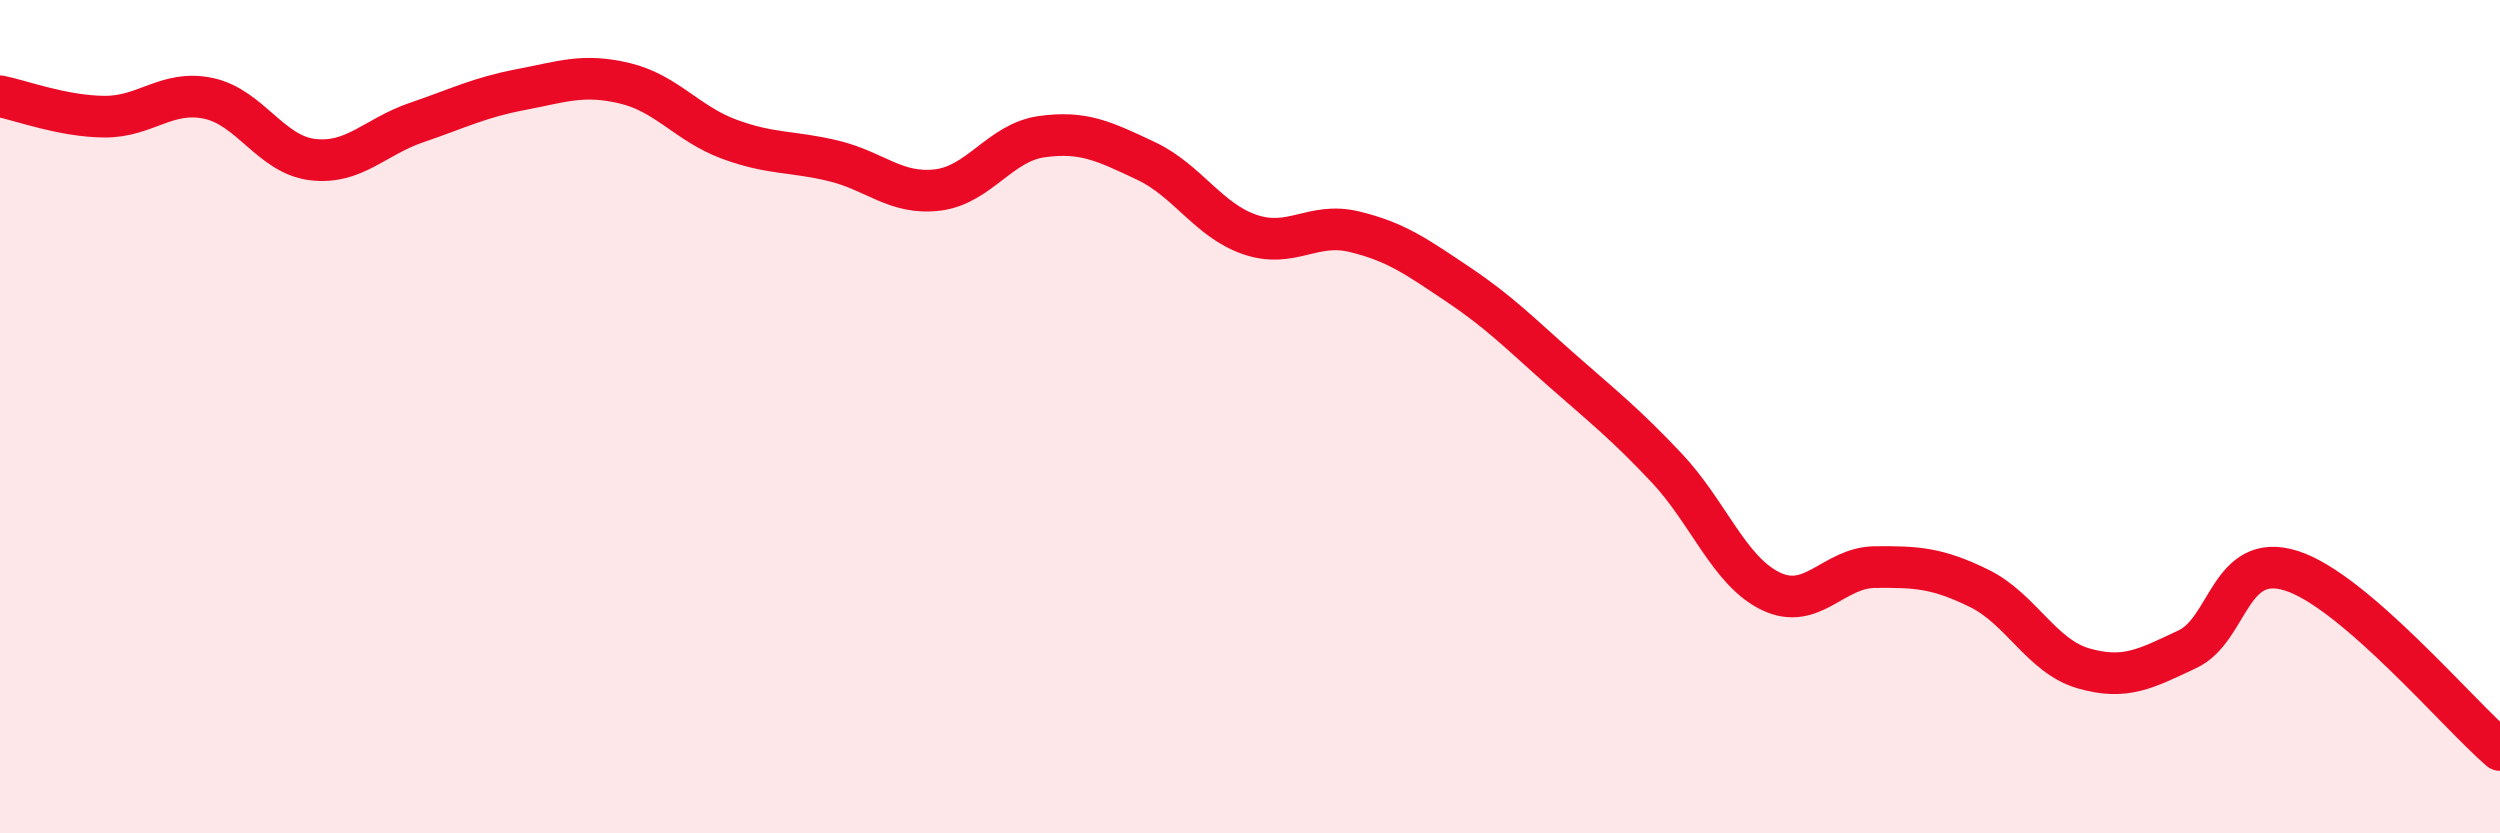
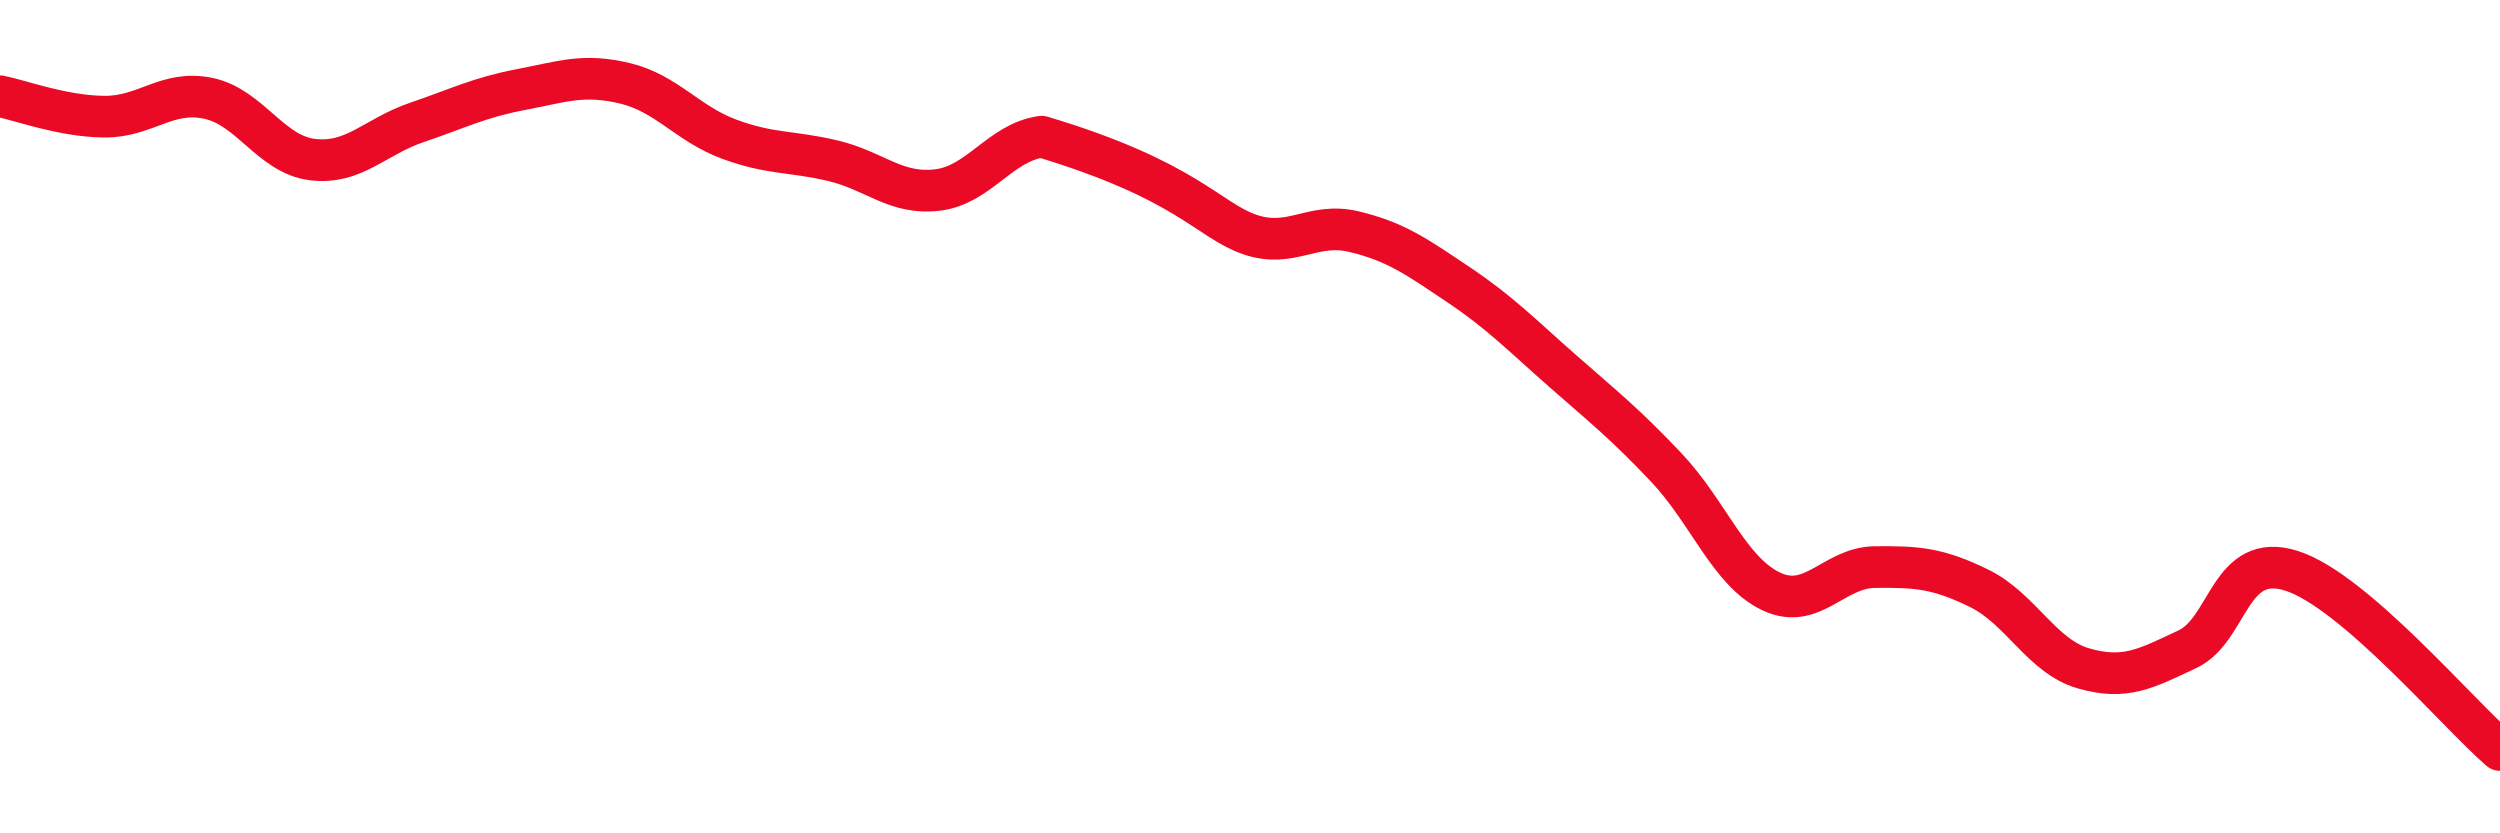
<svg xmlns="http://www.w3.org/2000/svg" width="60" height="20" viewBox="0 0 60 20">
-   <path d="M 0,2.31 C 0.5,2.41 1.5,2.79 2.5,2.8 C 3.5,2.81 4,2.15 5,2.36 C 6,2.57 6.5,3.71 7.5,3.83 C 8.5,3.95 9,3.28 10,2.94 C 11,2.6 11.5,2.34 12.5,2.15 C 13.5,1.96 14,1.76 15,2 C 16,2.24 16.5,2.97 17.5,3.34 C 18.5,3.71 19,3.62 20,3.86 C 21,4.1 21.5,4.68 22.5,4.56 C 23.5,4.44 24,3.42 25,3.28 C 26,3.14 26.5,3.39 27.5,3.86 C 28.5,4.33 29,5.29 30,5.63 C 31,5.97 31.5,5.32 32.5,5.56 C 33.5,5.8 34,6.16 35,6.83 C 36,7.5 36.5,8.02 37.5,8.9 C 38.5,9.78 39,10.17 40,11.23 C 41,12.29 41.5,13.71 42.5,14.19 C 43.5,14.67 44,13.62 45,13.61 C 46,13.6 46.5,13.63 47.5,14.12 C 48.5,14.61 49,15.75 50,16.04 C 51,16.33 51.5,16.05 52.5,15.58 C 53.5,15.11 53.5,13.22 55,13.7 C 56.5,14.18 59,17.14 60,18L60 20L0 20Z" fill="#EB0A25" opacity="0.1" stroke-linecap="round" stroke-linejoin="round" />
-   <path d="M 0,2.31 C 0.5,2.41 1.5,2.79 2.5,2.8 C 3.5,2.81 4,2.15 5,2.36 C 6,2.57 6.5,3.71 7.5,3.83 C 8.5,3.95 9,3.28 10,2.94 C 11,2.6 11.5,2.34 12.5,2.15 C 13.5,1.96 14,1.76 15,2 C 16,2.24 16.5,2.97 17.5,3.34 C 18.5,3.71 19,3.62 20,3.86 C 21,4.1 21.5,4.68 22.5,4.56 C 23.5,4.44 24,3.42 25,3.28 C 26,3.14 26.5,3.39 27.5,3.86 C 28.5,4.33 29,5.29 30,5.63 C 31,5.97 31.5,5.32 32.5,5.56 C 33.5,5.8 34,6.16 35,6.83 C 36,7.5 36.5,8.02 37.5,8.9 C 38.5,9.78 39,10.17 40,11.23 C 41,12.29 41.5,13.71 42.5,14.19 C 43.5,14.67 44,13.62 45,13.61 C 46,13.6 46.5,13.63 47.5,14.12 C 48.5,14.61 49,15.75 50,16.04 C 51,16.33 51.5,16.05 52.5,15.58 C 53.5,15.11 53.5,13.22 55,13.7 C 56.5,14.18 59,17.14 60,18" stroke="#EB0A25" stroke-width="1" fill="none" stroke-linecap="round" stroke-linejoin="round" />
+   <path d="M 0,2.31 C 0.5,2.41 1.5,2.79 2.5,2.8 C 3.5,2.81 4,2.15 5,2.36 C 6,2.57 6.5,3.71 7.5,3.83 C 8.5,3.95 9,3.28 10,2.94 C 11,2.6 11.5,2.34 12.5,2.15 C 13.5,1.96 14,1.76 15,2 C 16,2.24 16.5,2.97 17.5,3.34 C 18.5,3.71 19,3.62 20,3.86 C 21,4.1 21.5,4.68 22.5,4.56 C 23.5,4.44 24,3.42 25,3.28 C 28.5,4.33 29,5.29 30,5.63 C 31,5.97 31.5,5.32 32.5,5.56 C 33.5,5.8 34,6.16 35,6.83 C 36,7.5 36.5,8.02 37.5,8.9 C 38.5,9.78 39,10.17 40,11.23 C 41,12.29 41.5,13.71 42.5,14.19 C 43.5,14.67 44,13.62 45,13.61 C 46,13.6 46.5,13.63 47.5,14.12 C 48.5,14.61 49,15.75 50,16.04 C 51,16.33 51.5,16.05 52.5,15.58 C 53.5,15.11 53.5,13.22 55,13.7 C 56.5,14.18 59,17.14 60,18" stroke="#EB0A25" stroke-width="1" fill="none" stroke-linecap="round" stroke-linejoin="round" />
</svg>